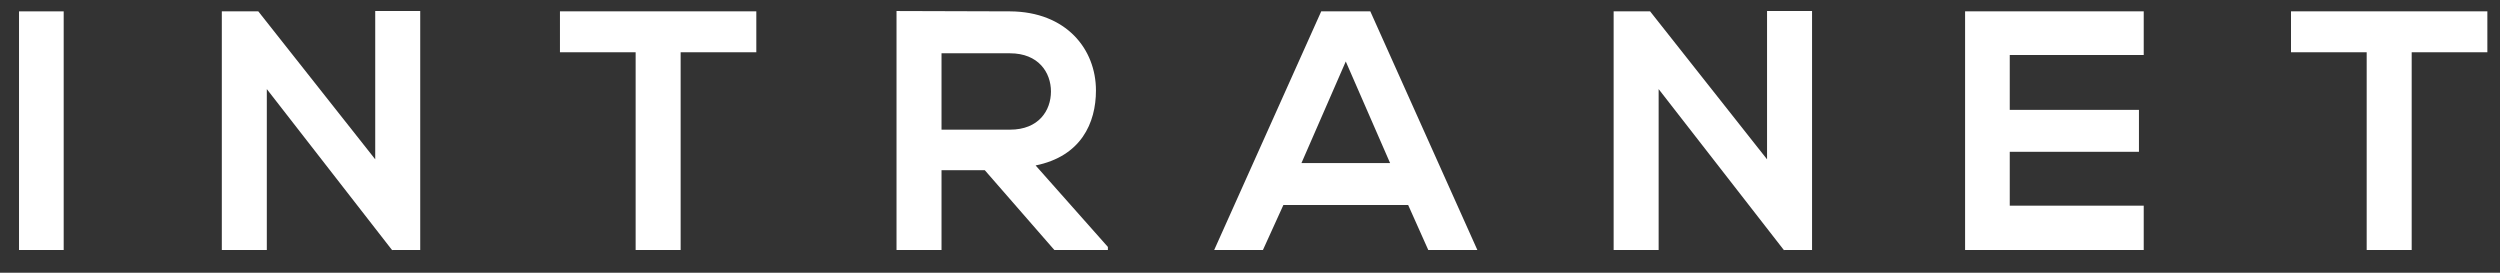
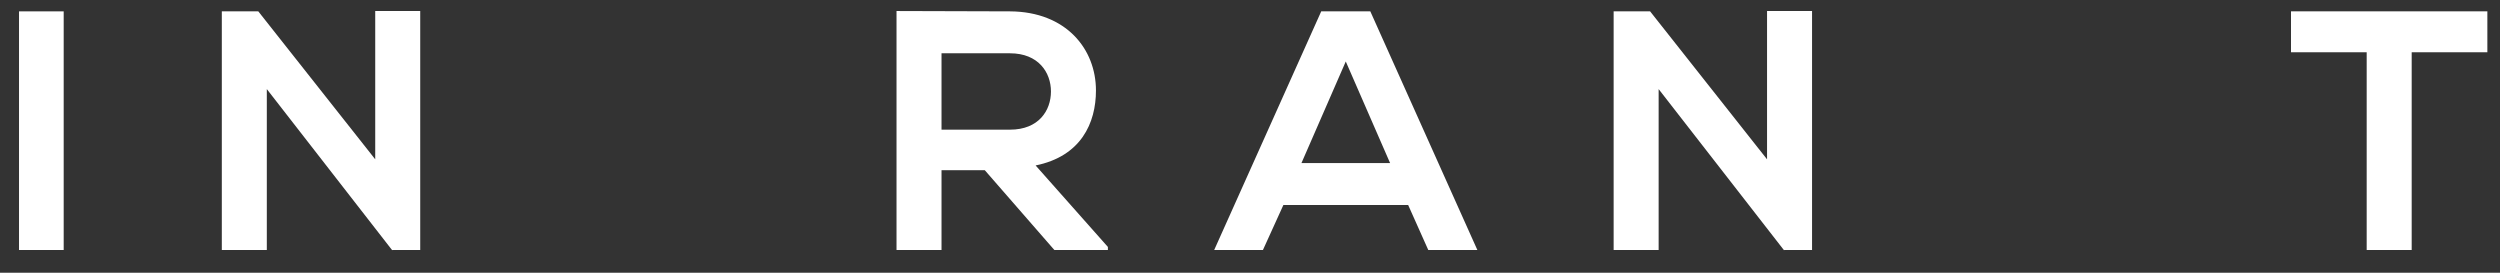
<svg xmlns="http://www.w3.org/2000/svg" width="110" height="12" viewBox="0 0 110 12" fill="none">
  <rect x="0" y="0" width="110" height="12" fill="#333333" stroke="none" />
  <path d="M2.802 11V0.5H0.837V11H2.802Z" fill="white" />
  <path d="M16.51 7.01L11.365 0.5H9.76V11H11.74V3.92L17.26 11.015V11H18.49V0.485H16.51V7.01Z" fill="white" />
-   <path d="M27.968 11H29.948V2.3H33.278V0.5C30.233 0.5 27.668 0.5 24.638 0.5V2.3H27.968V11Z" fill="white" />
  <path d="M48.747 10.865L45.567 7.28C47.562 6.875 48.222 5.42 48.222 3.98C48.222 2.165 46.917 0.515 44.442 0.5C42.777 0.5 41.112 0.485 39.447 0.485V11H41.427V7.49H43.332L46.392 11H48.747V10.865ZM44.442 2.345C45.687 2.345 46.242 3.185 46.242 4.025C46.242 4.865 45.702 5.705 44.442 5.705H41.427V2.345H44.442Z" fill="white" />
  <path d="M62.844 11H65.004L60.294 0.5H58.134L53.424 11H55.569L56.469 9.02H61.959L62.844 11ZM61.164 7.175H57.264L59.214 2.705L61.164 7.175Z" fill="white" />
  <path d="M77.75 7.01L72.605 0.5H71V11H72.98V3.92L78.5 11.015V11H79.73V0.485H77.75V7.01Z" fill="white" />
-   <path d="M94.324 9.05H88.429V6.68H94.114V4.835H88.429V2.42H94.324V0.5H86.464C86.464 3.995 86.464 7.505 86.464 11H94.324V9.05Z" fill="white" />
  <path d="M104.134 11H106.114V2.3H109.444V0.5C106.399 0.5 103.834 0.5 100.804 0.5V2.3H104.134V11Z" fill="white" />
</svg>